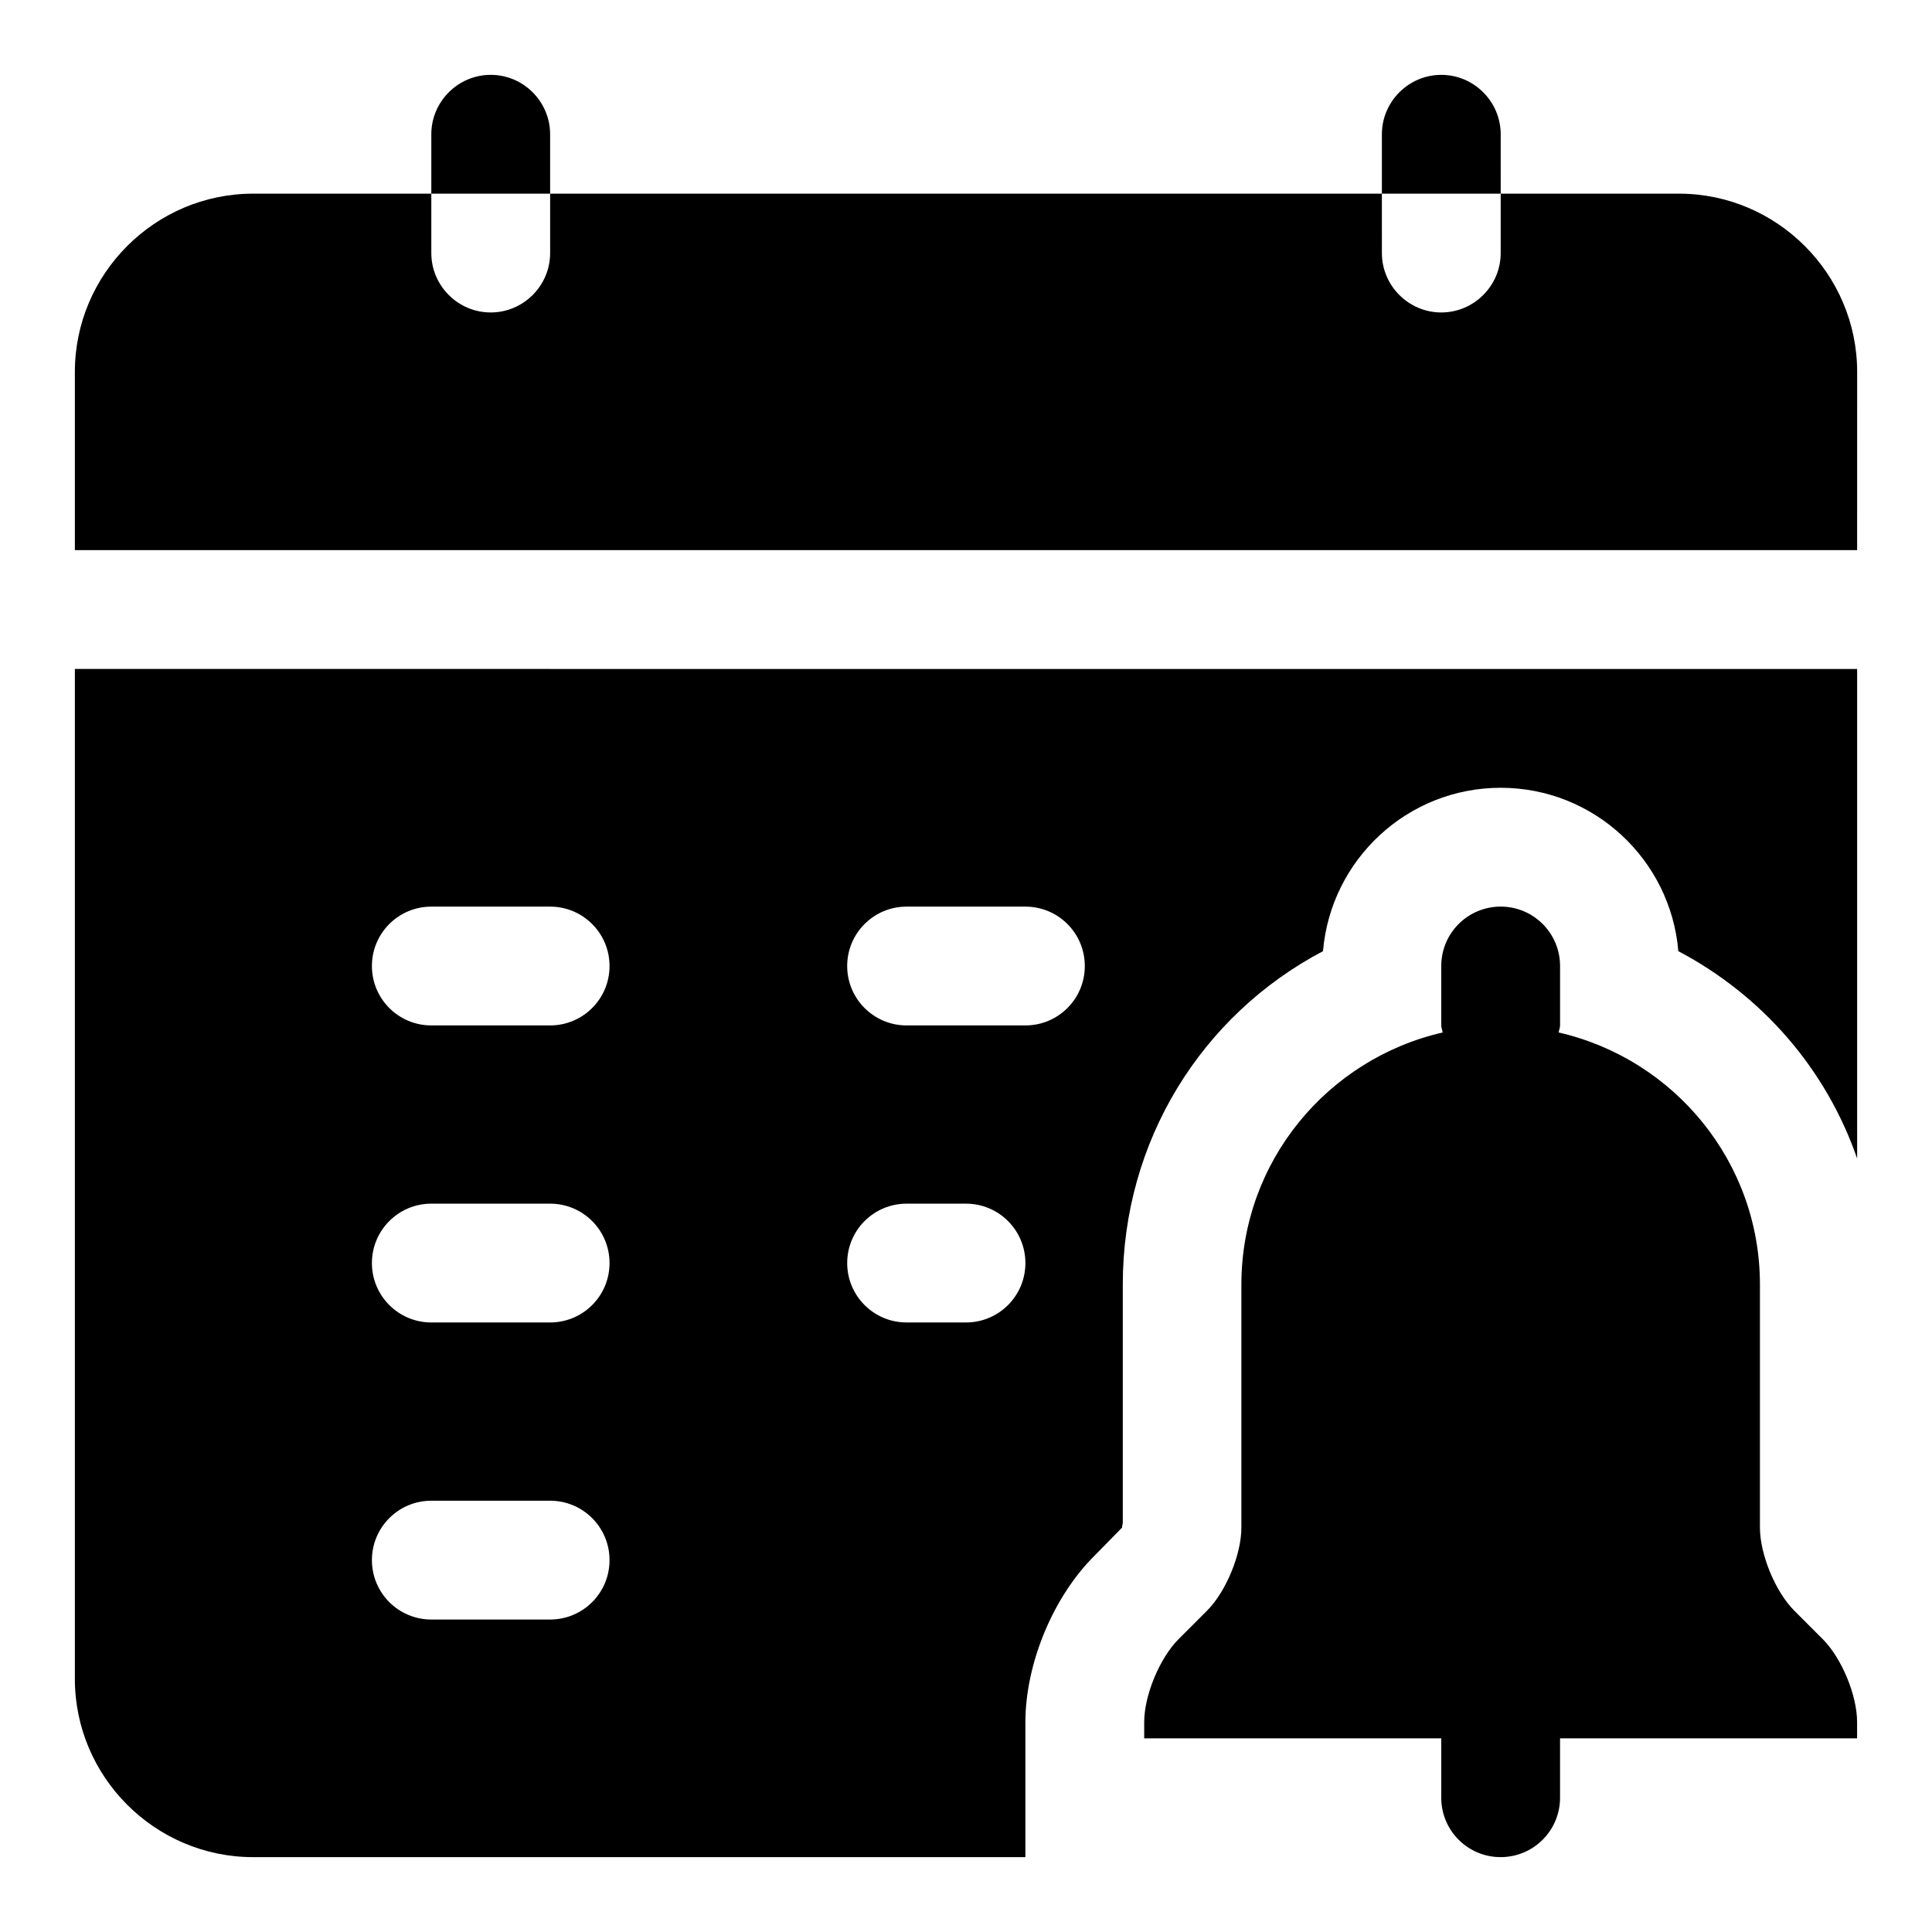
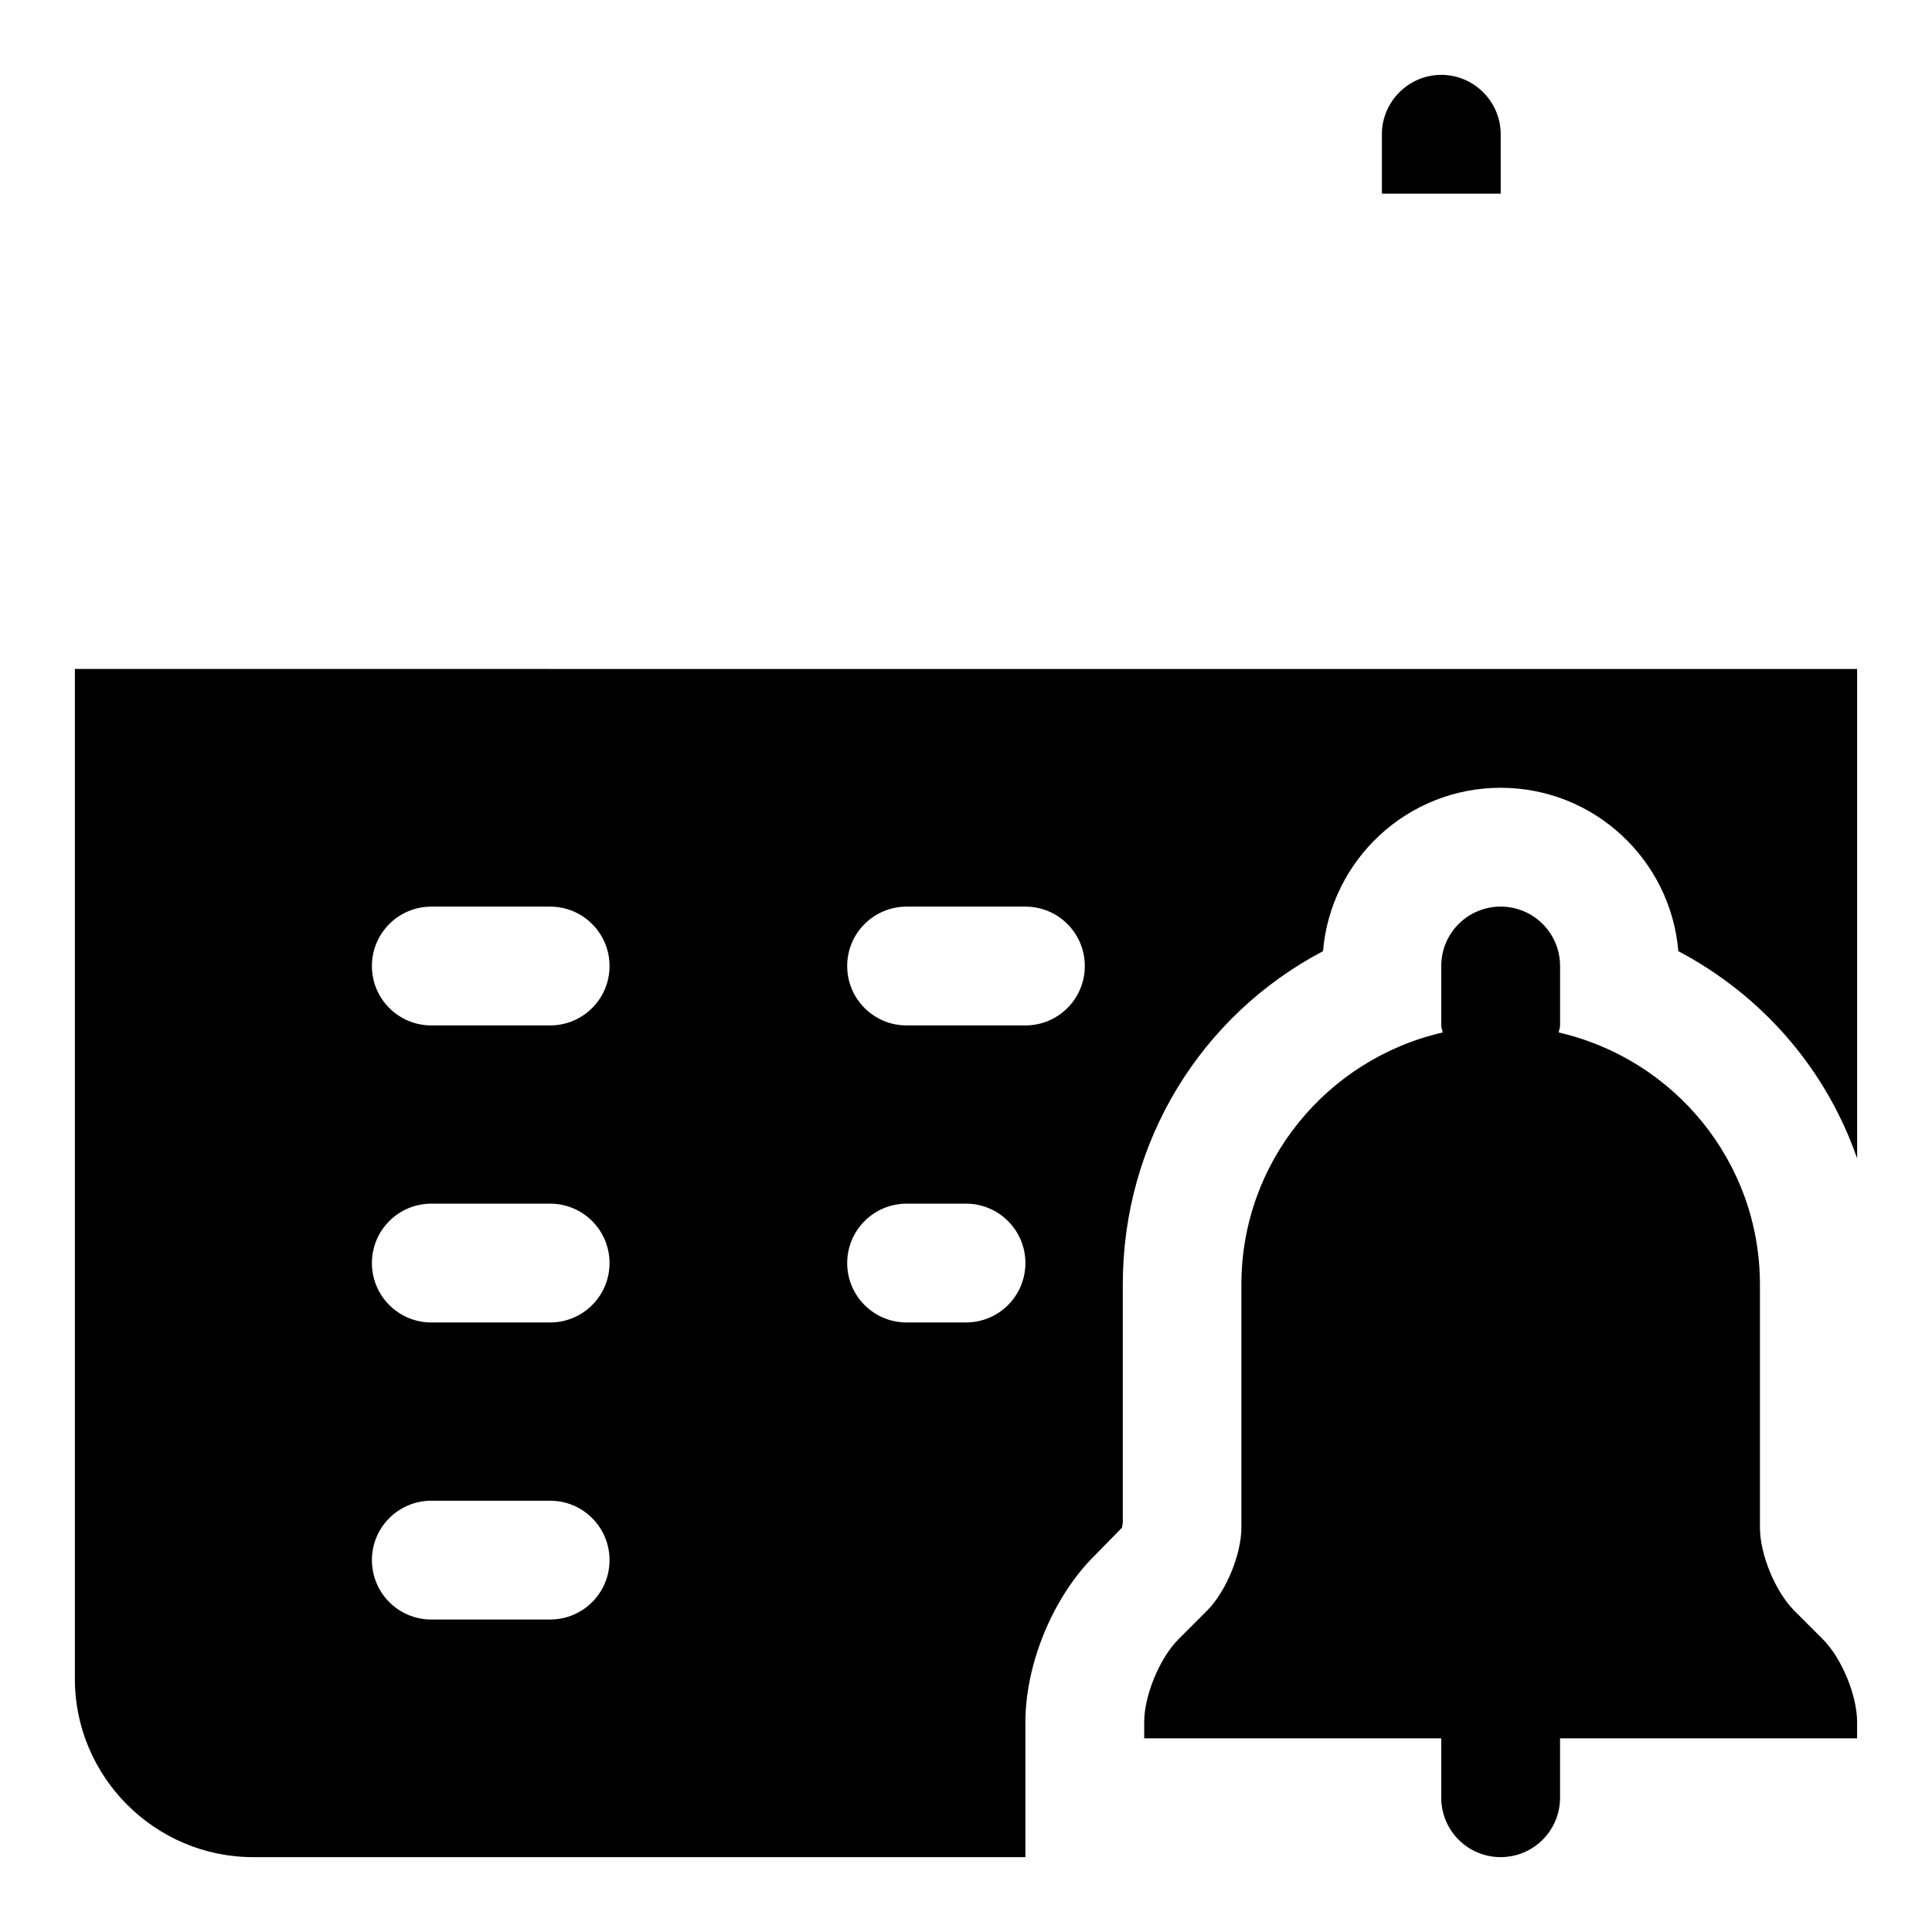
<svg xmlns="http://www.w3.org/2000/svg" fill="#000000" width="800px" height="800px" version="1.1" viewBox="144 144 512 512">
  <g>
-     <path d="m289.79 195.32h-31.488v-15.742c0-8.656 7.09-15.742 15.742-15.742 8.656 0 15.742 7.09 15.742 15.742z" />
    <path d="m541.7 179.58c0-8.656-7.09-15.742-15.742-15.742-8.656 0-15.742 7.09-15.742 15.742v15.742h31.488z" />
-     <path d="m588.93 195.32h-47.23v15.742c0 8.656-7.09 15.742-15.742 15.742-8.656 0-15.742-7.09-15.742-15.742l-0.004-15.742h-220.42v15.742c0 8.656-7.09 15.742-15.742 15.742-8.656 0.004-15.746-7.082-15.746-15.738v-15.746h-47.23c-25.984 0-47.234 21.25-47.234 47.234v47.23h472.32l0.004-47.23c0-25.984-21.25-47.234-47.234-47.234z" />
    <path d="m627.04 578.38-7.551-7.551c-4.996-5.012-9.086-14.898-9.086-21.984v-64.406c0-32.641-22.832-59.824-53.336-66.82 0.078-0.645 0.367-1.215 0.367-1.875v-15.742c0-8.703-7.043-15.742-15.742-15.742-8.703 0-15.742 7.043-15.742 15.742v15.742c0 0.66 0.293 1.23 0.367 1.875-30.504 6.996-53.336 34.18-53.336 66.82v64.406c0 7.09-4.09 16.973-9.086 21.984l-7.551 7.551c-5.012 5.012-9.117 14.898-9.117 21.988v4.305h78.719v15.742c0 8.703 7.043 15.742 15.742 15.742 8.703 0 15.742-7.043 15.742-15.742v-15.742h78.719v-4.305c0.008-7.09-4.098-16.977-9.109-21.988z" />
    <path d="m163.84 321.28v267.65c0 25.984 21.258 47.23 47.23 47.23h204.67v-35.73c0-15.59 7.394-33.379 18.418-44.25l7.242-7.394c-0.152 0 0.152-0.953 0.152-1.262v-63.129c0-37.945 20.785-71.324 53.059-88.328 2.051-24.246 22.363-43.297 47.086-43.297 24.723 0 45.035 19.051 47.078 43.297 22.355 11.809 39.207 31.336 47.387 54.949v-129.73zm125.95 251.91h-31.488c-8.695 0-15.742-7.043-15.742-15.742 0-8.703 7.051-15.742 15.742-15.742h31.488c8.695 0 15.742 7.043 15.742 15.742 0.004 8.699-7.047 15.742-15.742 15.742zm0-78.723h-31.488c-8.695 0-15.742-7.043-15.742-15.742 0-8.703 7.051-15.742 15.742-15.742h31.488c8.695 0 15.742 7.043 15.742 15.742 0.004 8.703-7.047 15.742-15.742 15.742zm0-78.719h-31.488c-8.695 0-15.742-7.043-15.742-15.742 0-8.703 7.051-15.742 15.742-15.742h31.488c8.695 0 15.742 7.043 15.742 15.742 0.004 8.699-7.047 15.742-15.742 15.742zm110.21 78.719h-15.742c-8.695 0-15.742-7.043-15.742-15.742 0-8.703 7.051-15.742 15.742-15.742h15.742c8.695 0 15.742 7.043 15.742 15.742 0 8.703-7.051 15.742-15.742 15.742zm15.742-78.719h-31.488c-8.695 0-15.742-7.043-15.742-15.742 0-8.703 7.051-15.742 15.742-15.742h31.488c8.703 0 15.742 7.043 15.742 15.742 0.004 8.699-7.039 15.742-15.742 15.742z" />
  </g>
</svg>